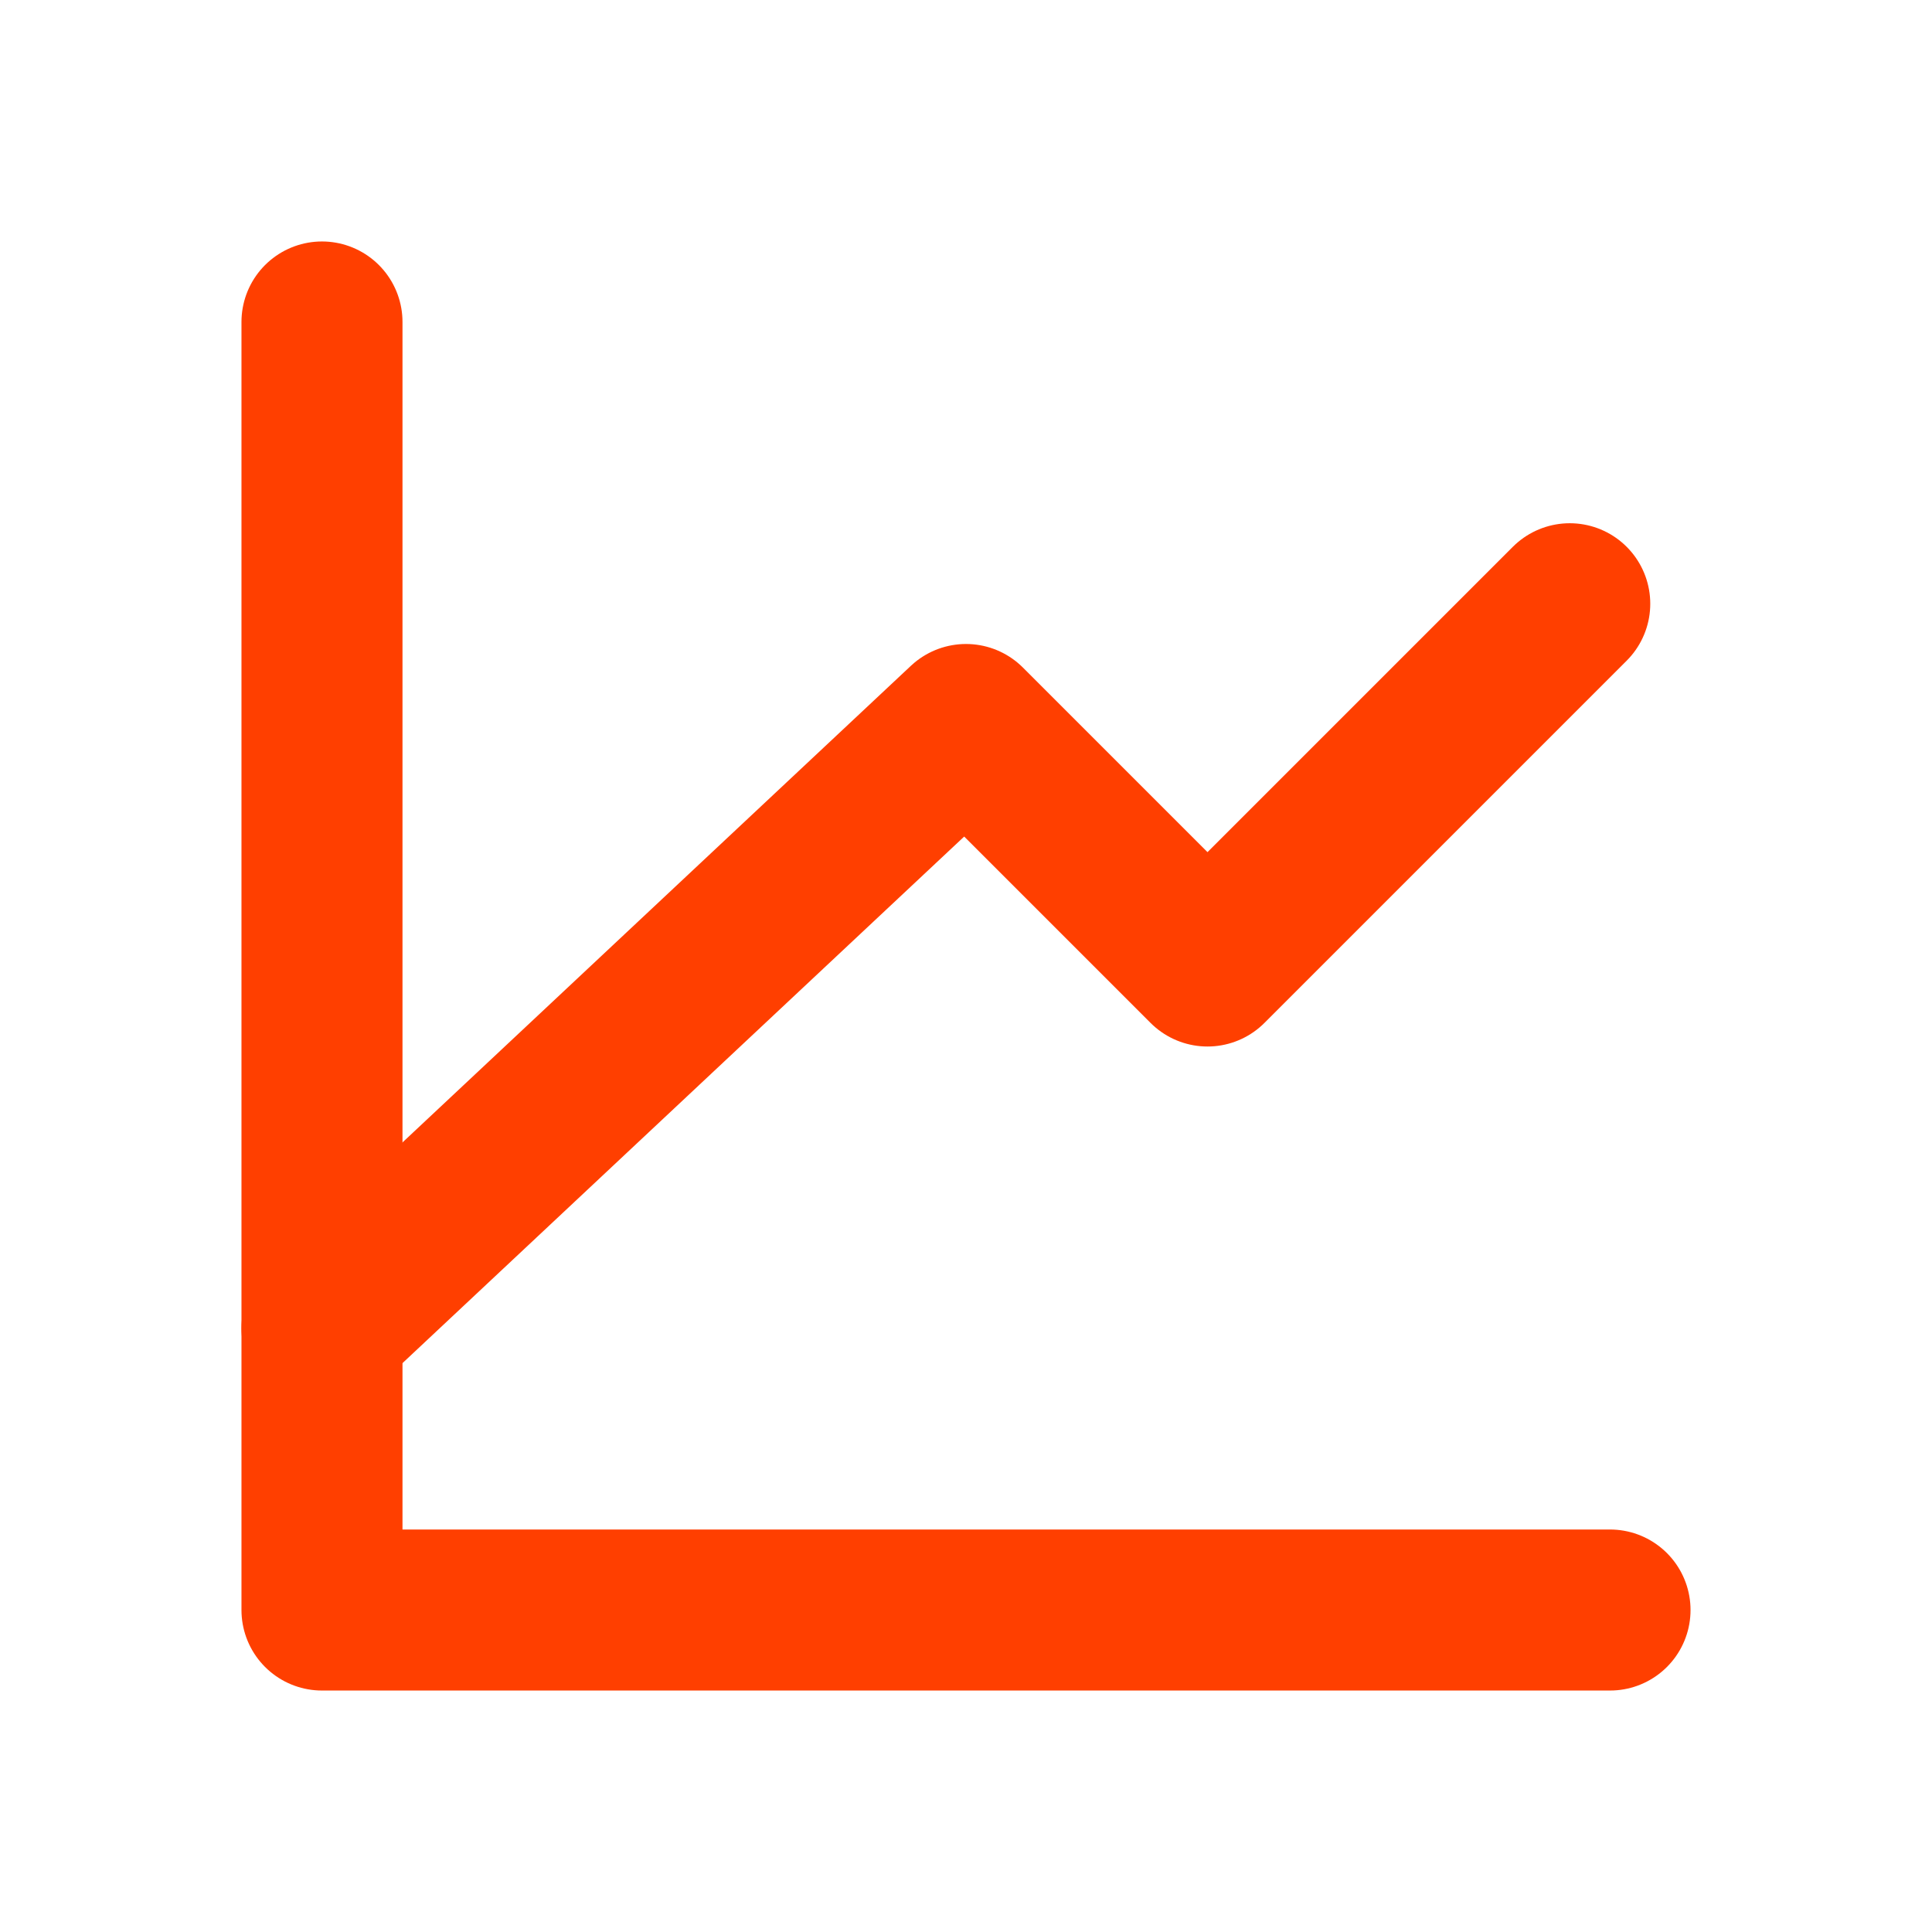
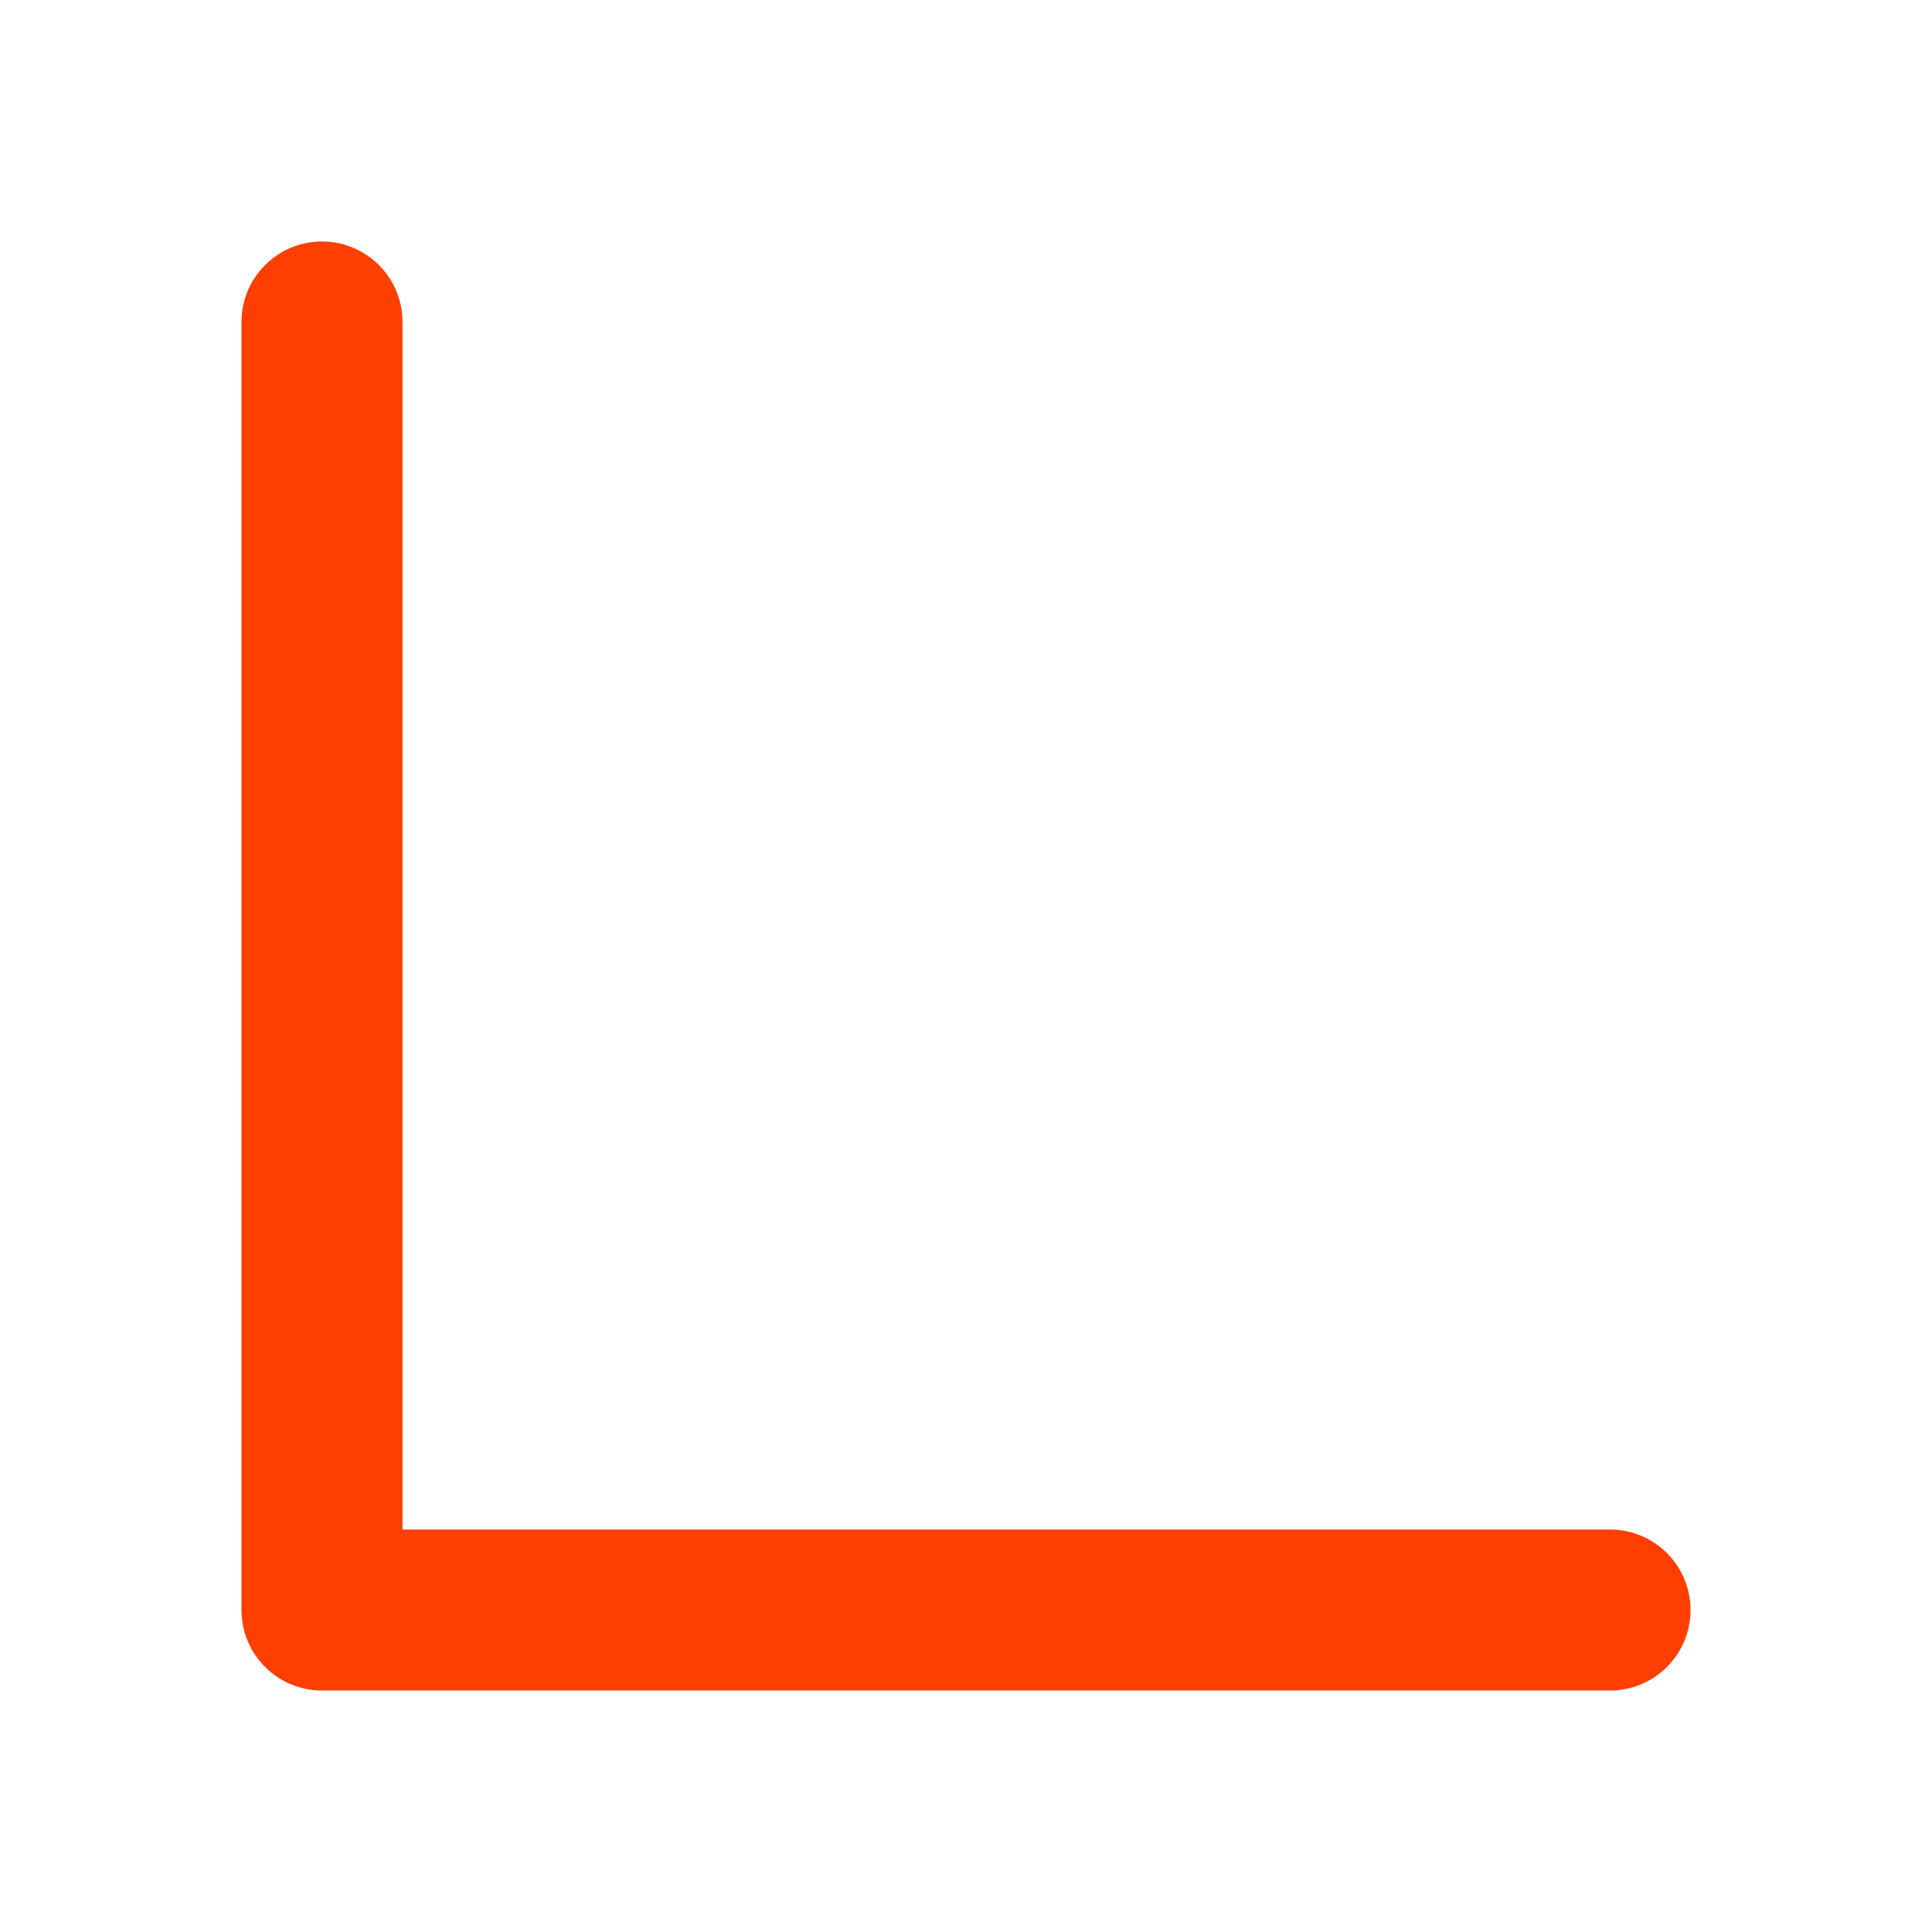
<svg xmlns="http://www.w3.org/2000/svg" width="32" height="32" viewBox="0 0 32 32" fill="none">
  <path d="M26.667 26.667H5.333V5.333" stroke="#FF3F00" stroke-width="2.667" stroke-linecap="round" stroke-linejoin="round" />
-   <path d="M5.333 22L16 12L20 16L26 10" stroke="#FF3F00" stroke-width="2.667" stroke-linecap="round" stroke-linejoin="round" />
</svg>